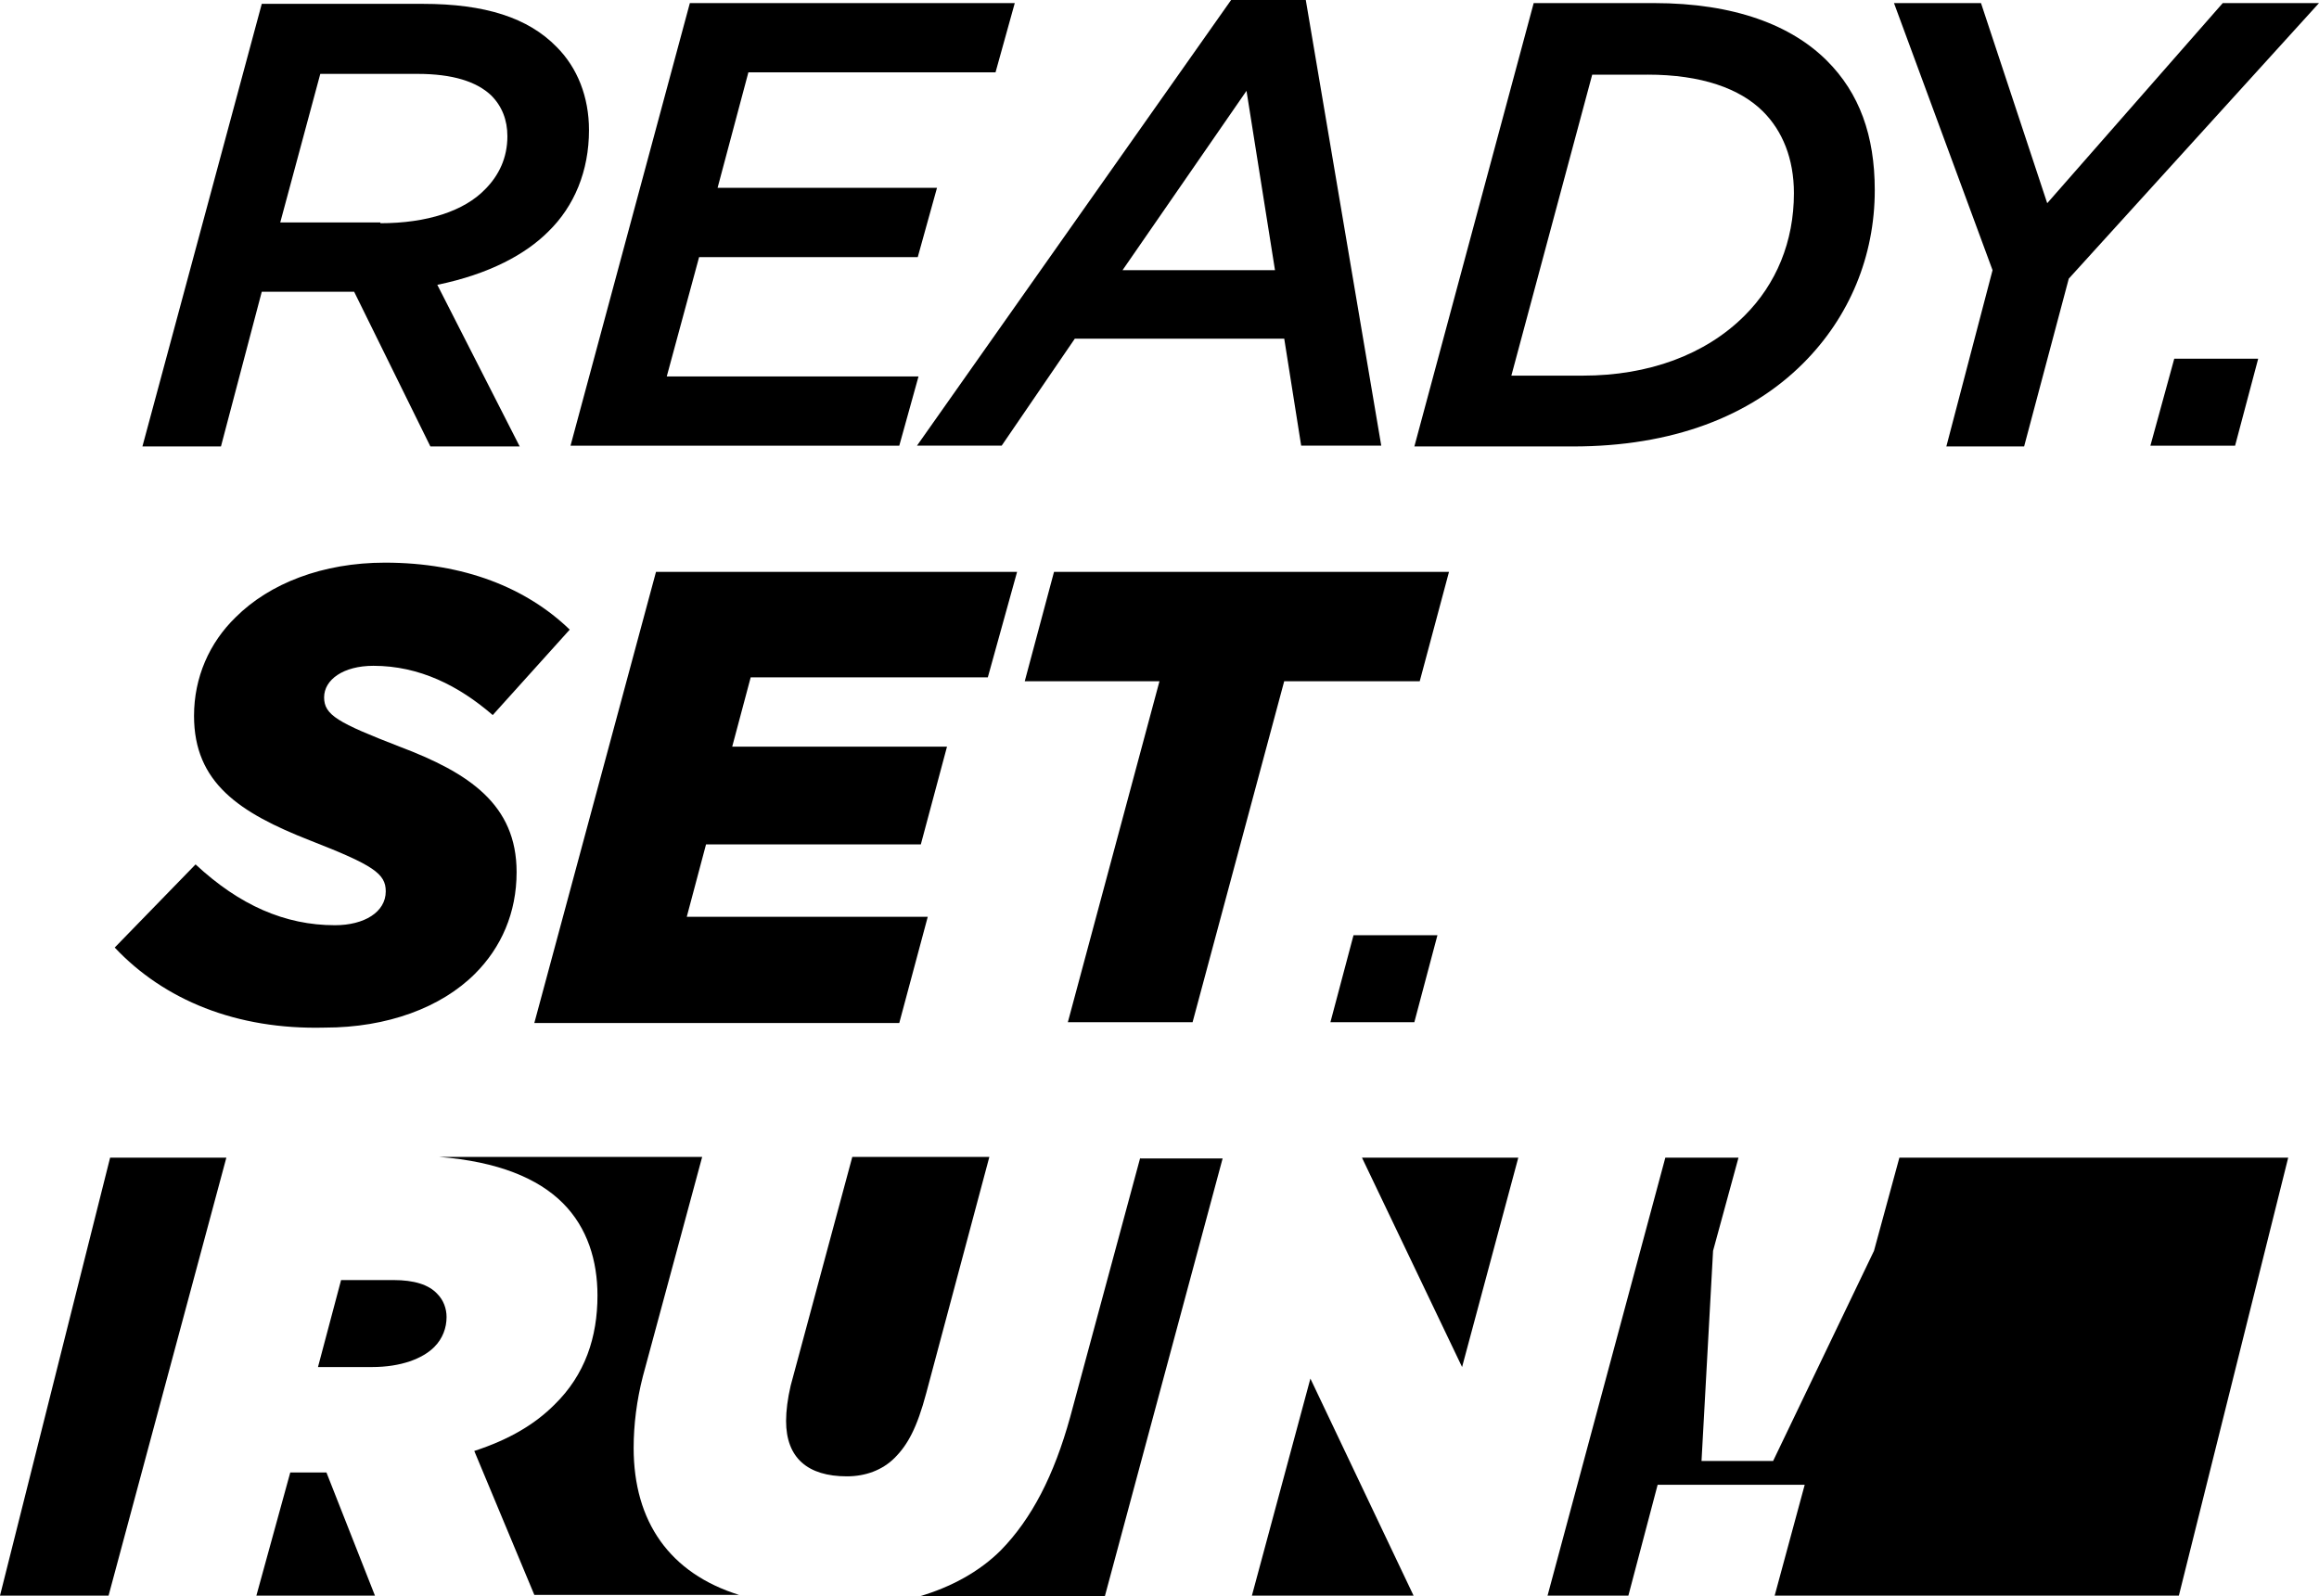
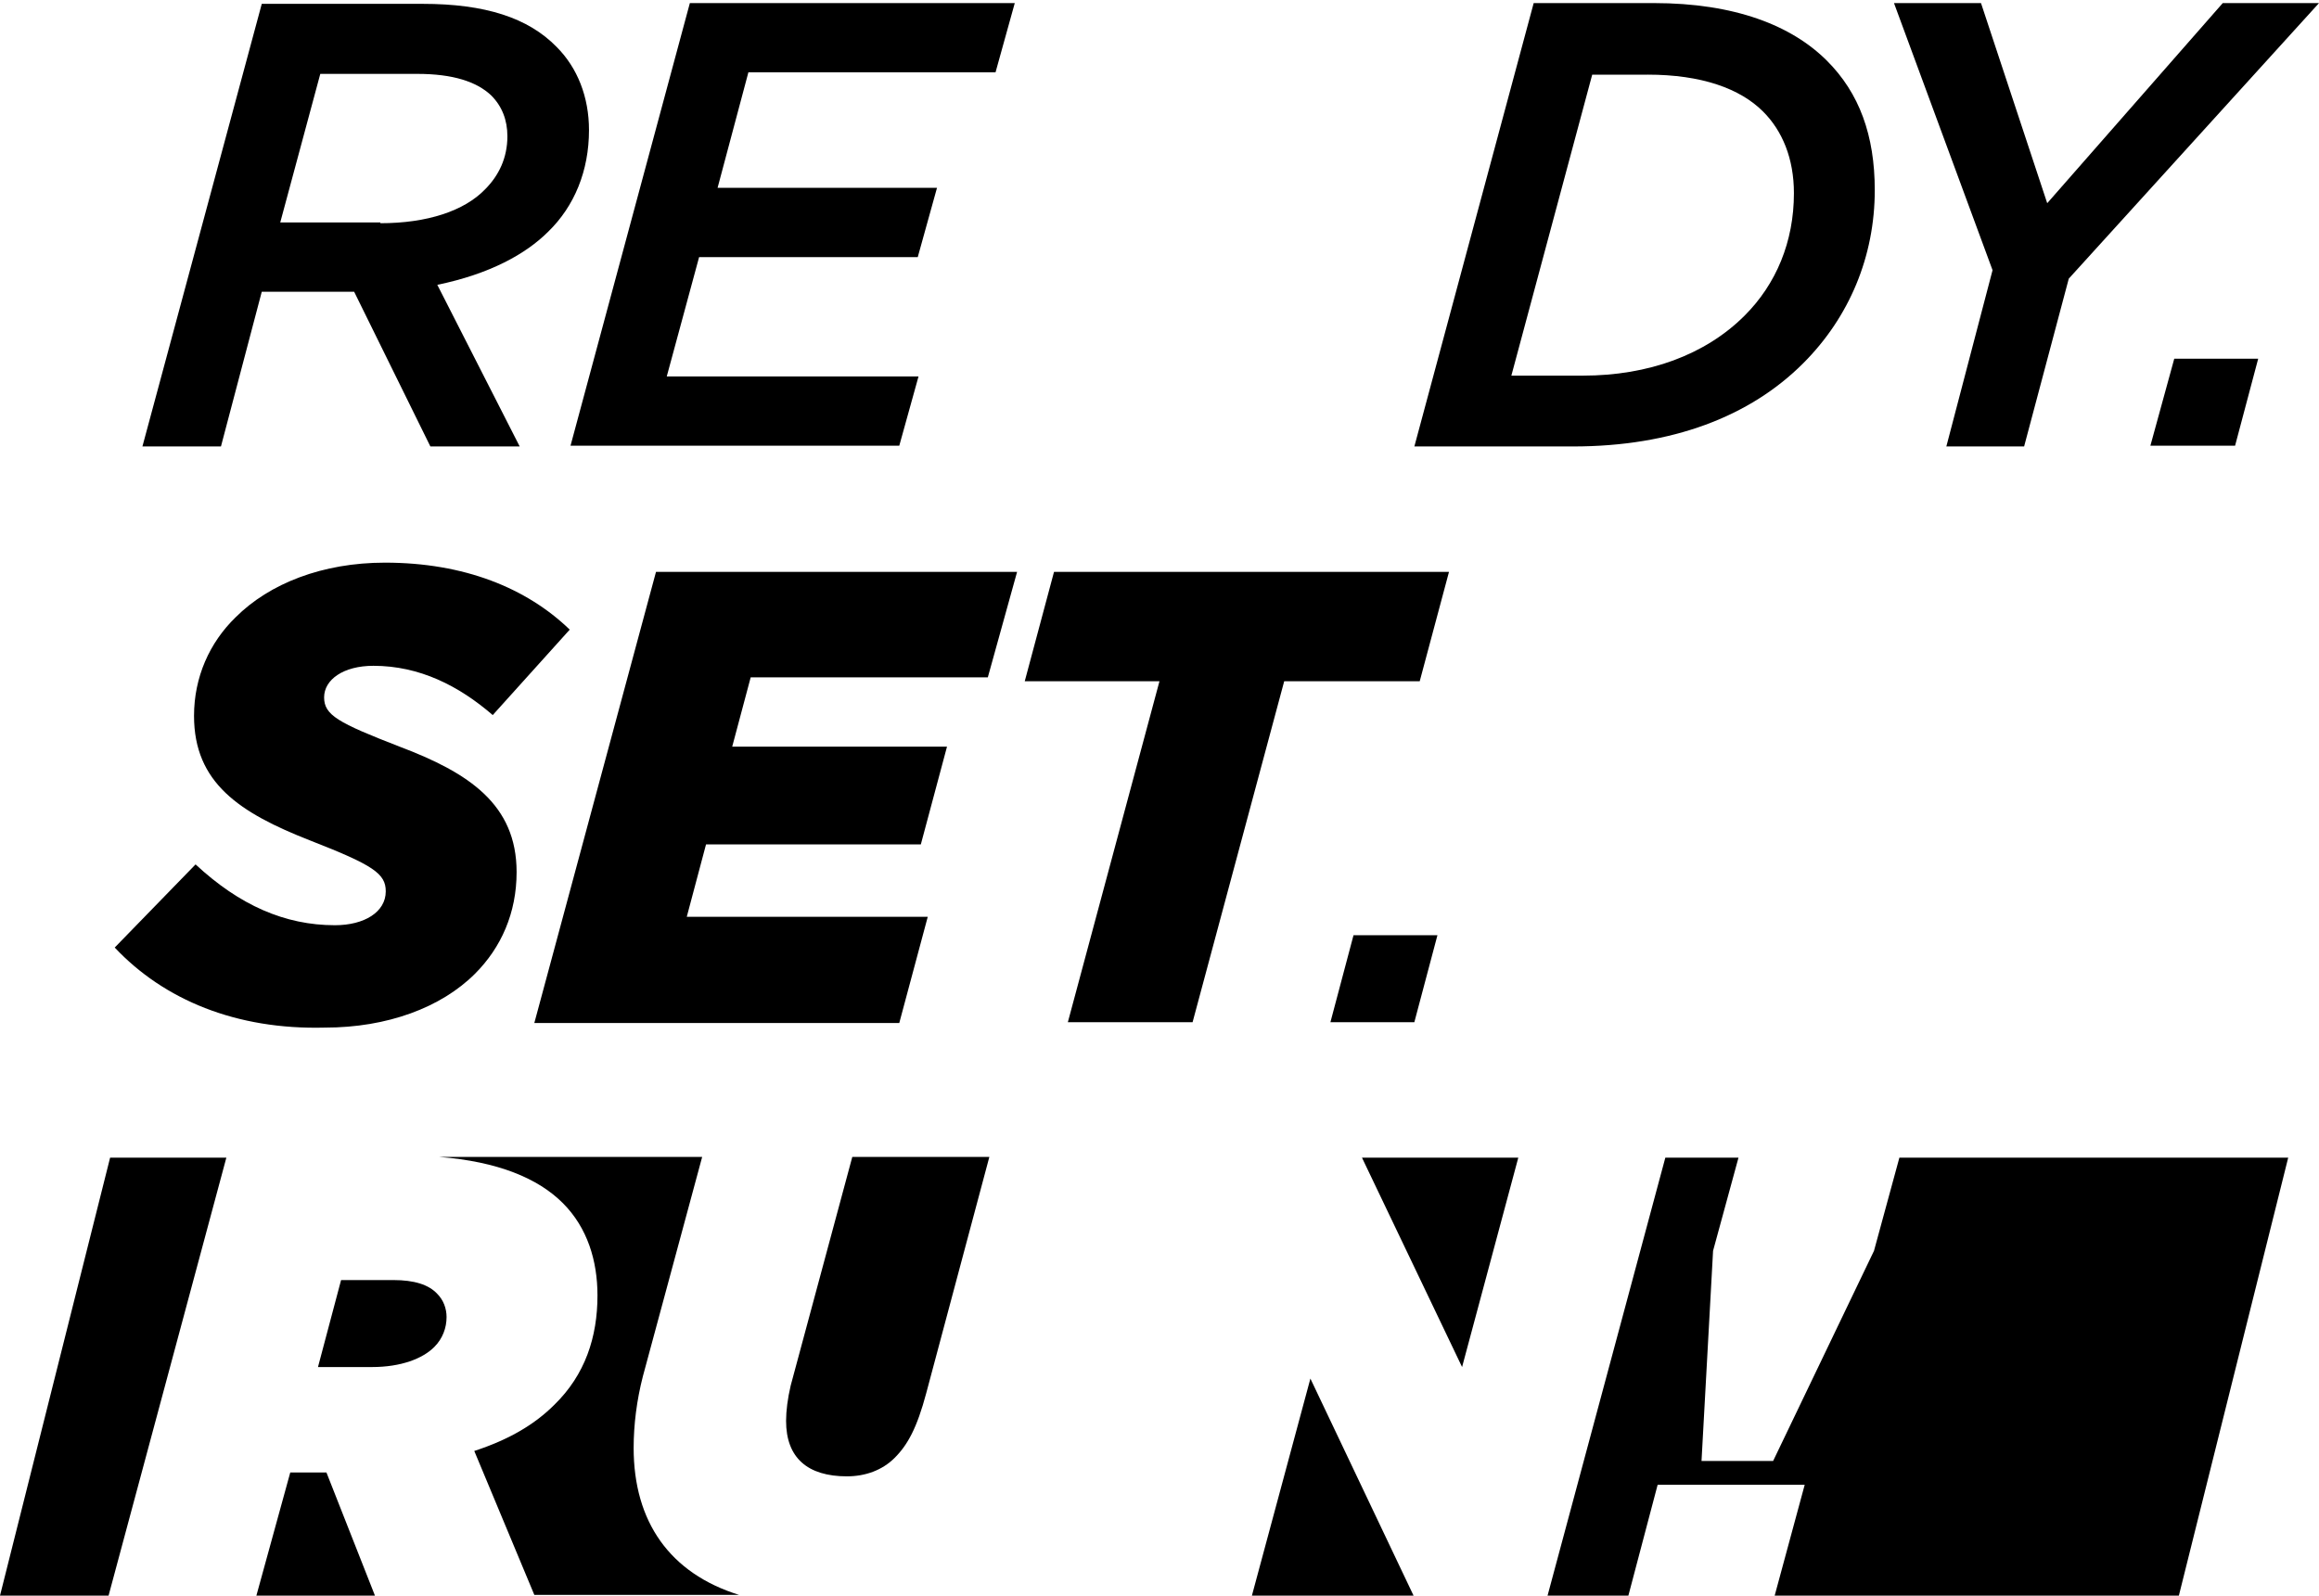
<svg xmlns="http://www.w3.org/2000/svg" id="a" width="1024" height="705.1" viewBox="0 0 1024 705.1">
  <path d="m156.39,128.85h-40.8l-18.02,68.33h-34.68L115.59,1.7h71.05c27.54,0,46.58,6.12,59.16,19.04,9.18,9.18,14.28,22.1,14.28,36.72,0,18.02-6.46,33.66-18.02,44.88-9.86,9.86-25.84,18.7-48.96,23.46l36.38,71.39h-39.44l-33.66-68.33Zm11.56-30.26c20.74,0,37.06-5.44,46.24-14.96,6.12-6.12,9.86-13.94,9.86-23.46,0-7.14-2.38-13.26-7.14-18.02-6.46-6.12-17-9.52-32.64-9.52h-42.84l-17.68,65.61h44.2v.34Z" stroke-width="0" />
  <path d="m304.62,1.36h143.47l-8.5,30.6h-109.13l-13.6,51h96.89l-8.5,30.6h-96.55l-14.28,52.7h111.17l-8.5,30.6h-145.17L304.62,1.36Z" stroke-width="0" />
-   <path d="m543.62,0h32.98l33.32,196.84h-35.36l-7.48-47.26h-92.47l-32.3,47.26h-37.4L543.62,0Zm19.38,119.33l-12.58-79.21-54.74,79.21h67.31Z" stroke-width="0" />
  <path d="m677.23,1.36h53.04c35.7,0,60.86,9.86,76.49,25.5,14.28,14.28,21.08,32.98,21.08,57.12,0,29.24-11.22,56.1-31.62,76.49-23.46,23.46-57.8,36.72-101.65,36.72h-70.03L677.23,1.36Zm50.32,31.62h-24.48l-35.7,132.93h31.62c28.9,0,54.06-9.18,71.39-26.52,13.94-13.94,21.76-32.64,21.76-54.06,0-15.3-5.1-27.54-13.6-36.04-10.2-10.2-27.2-16.32-51-16.32Z" stroke-width="0" />
  <path d="m879.85,119.33L836.33,1.36h38.42l29.24,88.39L981.5,1.36h42.5l-110.49,121.71-19.72,74.11h-34.34l20.4-77.85Z" stroke-width="0" />
  <path d="m960.09,158.43h37.06l-10.2,38.42h-37.4l10.54-38.42Z" stroke-width="0" />
  <path d="m50.66,418.51l35.7-36.72c19.38,18.02,39.44,26.86,61.54,26.86,12.92,0,22.44-5.78,22.44-14.96,0-7.82-5.44-11.56-33.32-22.44-31.28-12.24-51.34-25.5-51.34-55.08,0-17,6.8-32.3,18.36-43.52,14.96-14.96,38.42-24.14,65.95-24.14,35.02,0,62.56,11.22,81.59,29.58l-34,37.74c-14.96-12.92-32.3-21.76-52.7-21.76-13.26,0-21.76,6.12-21.76,13.94s6.12,11.22,33.32,21.76c30.6,11.56,51.68,25.5,51.68,55.42,0,18.02-6.8,33.32-18.36,44.88-14.96,14.96-38.76,23.8-66.29,23.8-39.1,1.02-71.05-12.24-92.81-35.36Z" stroke-width="0" />
  <path d="m289.66,252.6h159.45l-12.92,46.58h-104.71l-8.16,30.6h94.85l-11.56,43.18h-94.85l-8.5,31.96h106.41l-12.58,46.92h-161.15l53.72-199.22Z" stroke-width="0" />
-   <path d="m512,300.88h-59.5l12.92-48.28h174.41l-12.92,48.28h-59.84l-40.46,150.61h-55.08l40.46-150.61Z" stroke-width="0" />
+   <path d="m512,300.88h-59.5l12.92-48.28h174.41l-12.92,48.28h-59.84l-40.46,150.61h-55.08l40.46-150.61" stroke-width="0" />
  <path d="m597.67,413.07h37.06l-10.2,38.42h-37.06l10.2-38.42Z" stroke-width="0" />
  <path d="m279.8,639.49c0-10.2,1.36-21.08,4.08-31.62l26.18-96.89h-116.27c26.18,2.04,43.86,9.52,54.74,20.4,10.88,10.88,15.3,25.5,15.3,40.8,0,18.36-5.44,35.02-19.04,48.28-8.5,8.5-19.72,15.3-35.36,20.4l26.52,63.58h90.43c-30.6-9.52-46.58-32.3-46.58-64.94Z" stroke-width="0" />
  <polygon points="670.43 511.32 601.41 511.32 645.61 603.79 670.43 511.32" stroke-width="0" />
-   <path d="m503.5,511.32l-30.94,114.57c-7.14,25.84-17,44.88-30.6,58.82-9.52,9.52-22.1,16.32-36.04,20.4h81.93l52.02-193.44h-36.38v-.34Z" stroke-width="0" />
  <path d="m173.73,565.38h-23.12l-10.2,38.42h23.8c12.92,0,22.44-3.74,27.54-8.84,3.74-3.74,5.44-8.5,5.44-13.26,0-3.74-1.36-7.48-4.08-10.2-3.74-4.08-10.2-6.12-19.38-6.12Z" stroke-width="0" />
  <polygon points="131.23 650.37 128.17 650.37 113.21 704.76 165.57 704.76 144.15 650.37 131.23 650.37" stroke-width="0" />
  <path d="m347.11,627.59c0,16.32,9.52,24.48,26.86,24.48,8.16,0,15.64-2.72,21.08-8.16,5.78-5.78,9.86-13.26,13.94-28.56l27.88-104.37h-60.52l-27.2,100.97c-1.36,5.78-2.04,11.22-2.04,15.64Z" stroke-width="0" />
  <polygon points="48.62 511.32 0 704.76 47.94 704.76 99.95 511.32 48.62 511.32" stroke-width="0" />
  <polygon points="552.8 704.76 624.19 704.76 578.63 608.89 552.8 704.76" stroke-width="0" />
  <polygon points="1010.4 511.32 838.71 511.32 827.5 552.46 782.96 645.27 751.34 645.27 756.44 552.46 767.66 511.32 735.36 511.32 683.35 704.76 719.04 704.76 731.96 655.81 796.9 655.81 783.64 704.76 962.12 704.76 1010.4 511.32" stroke-width="0" />
</svg>